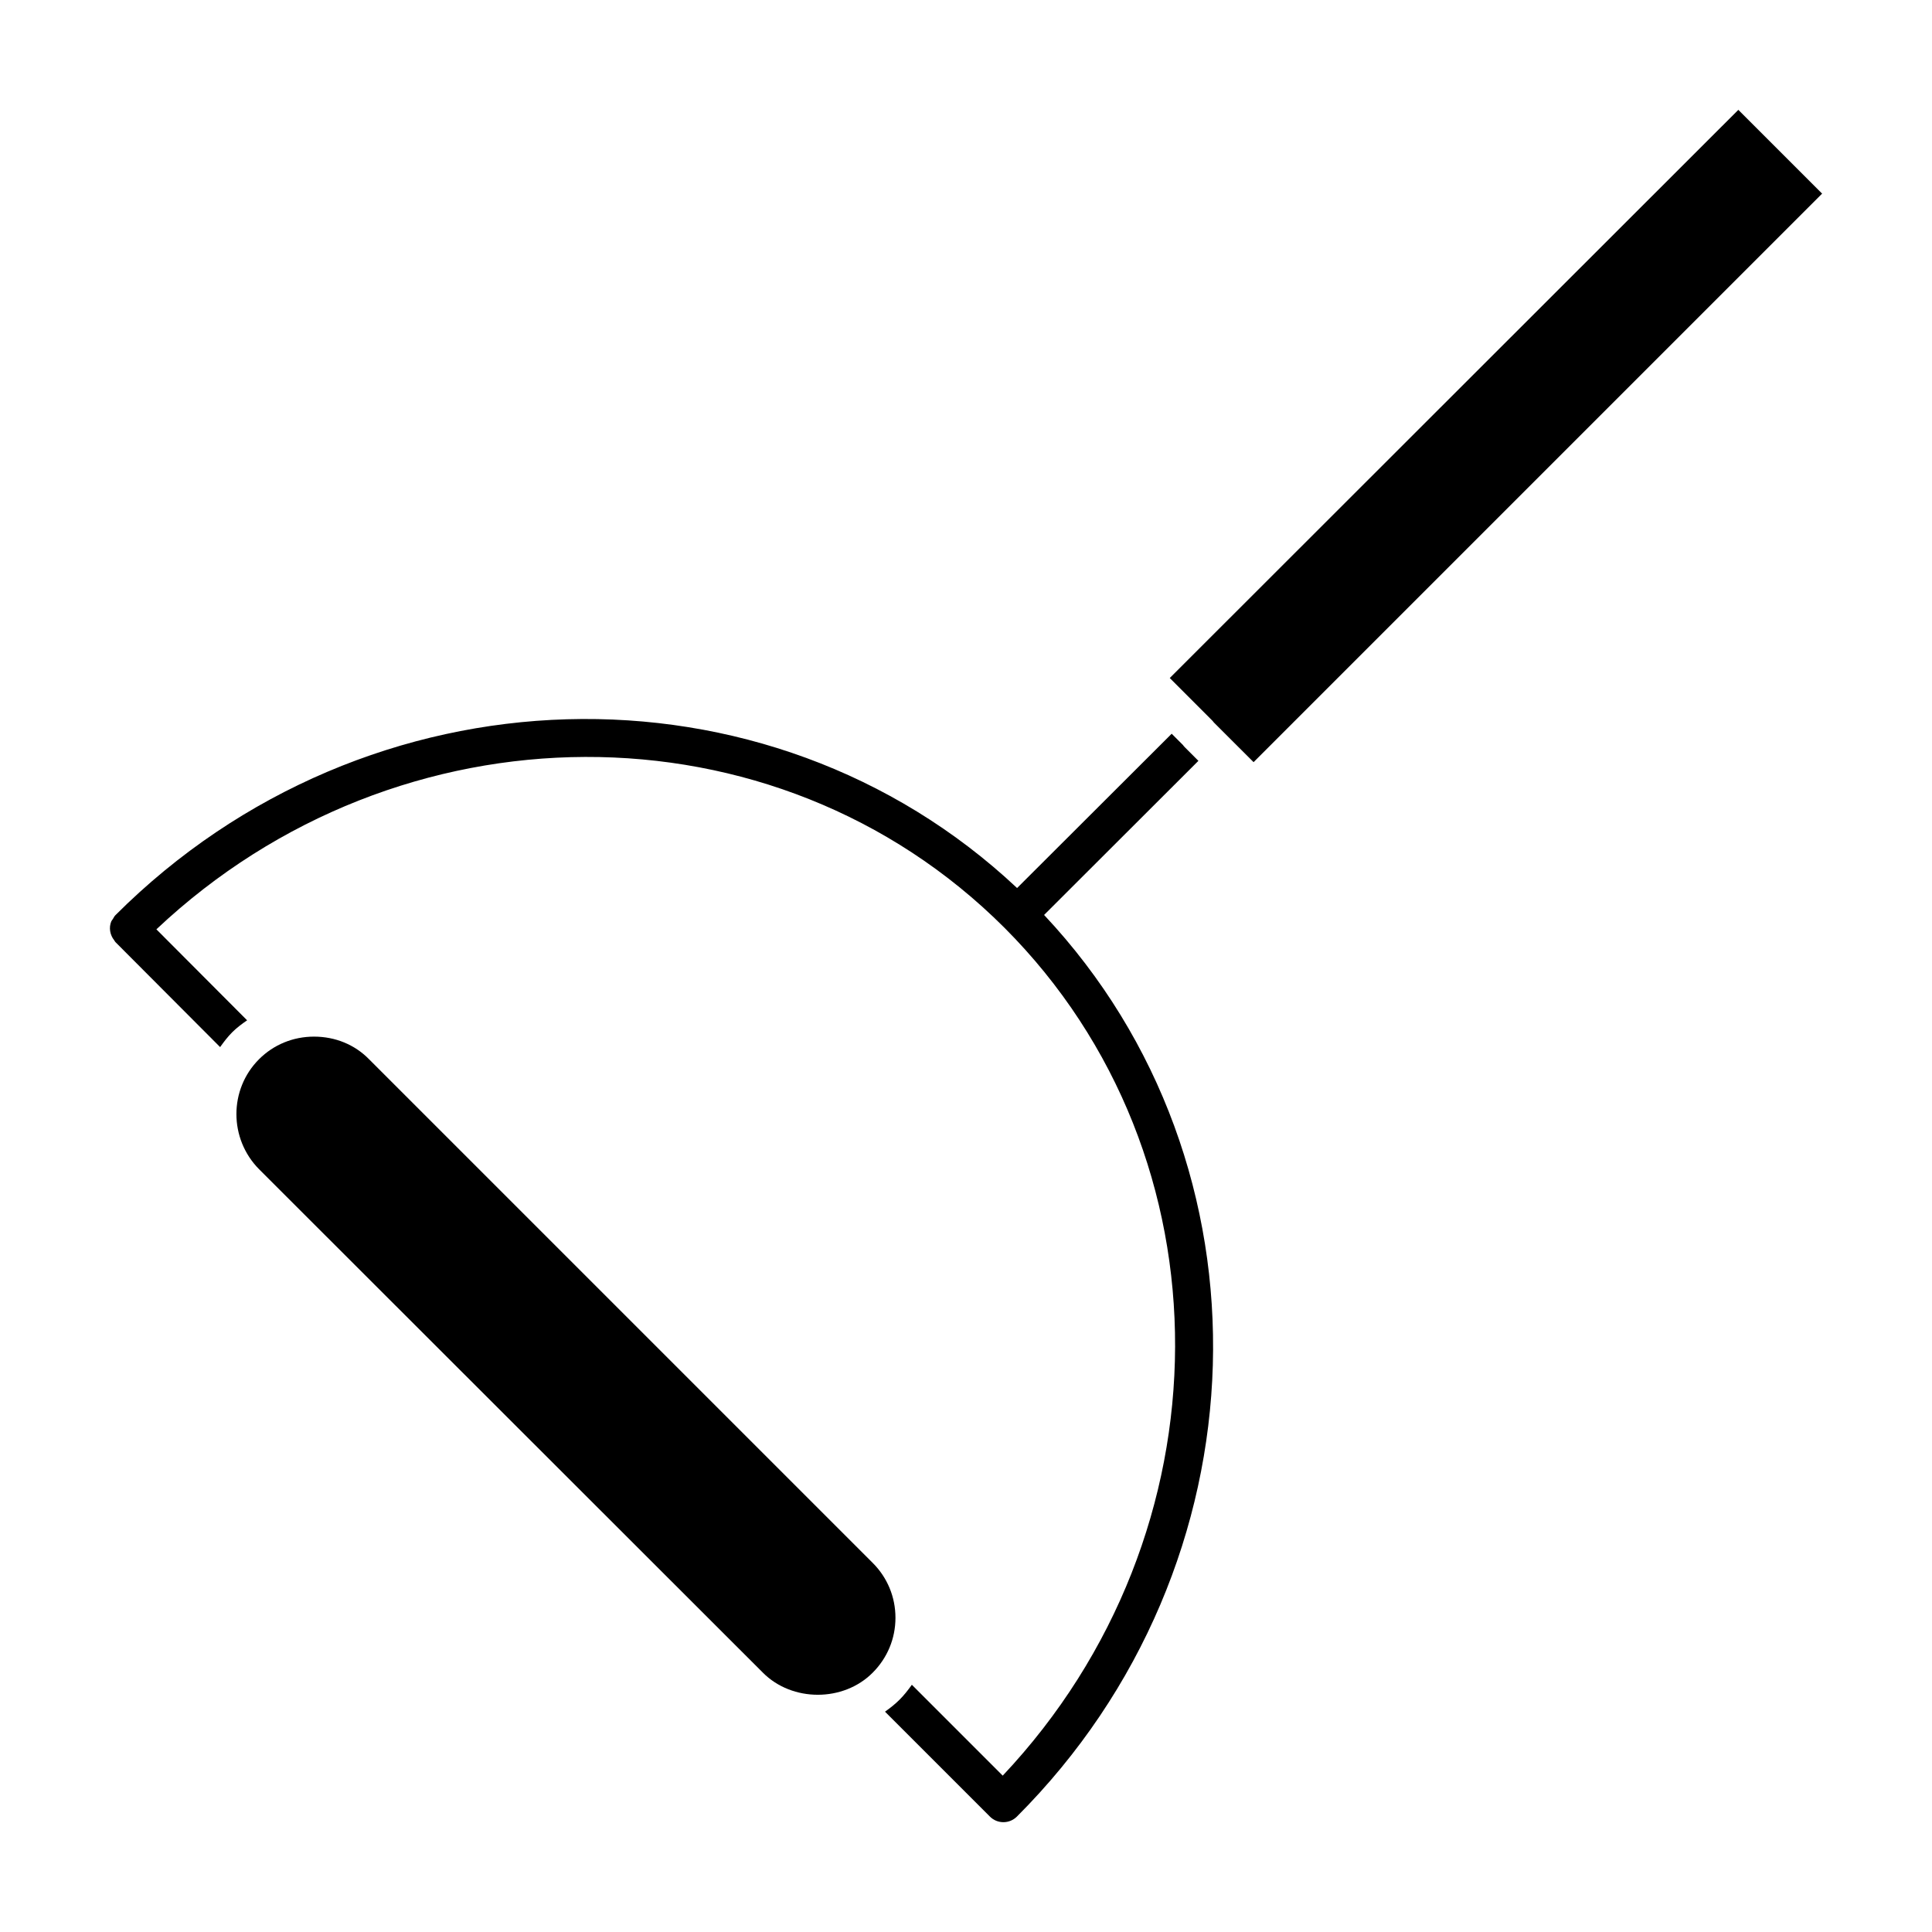
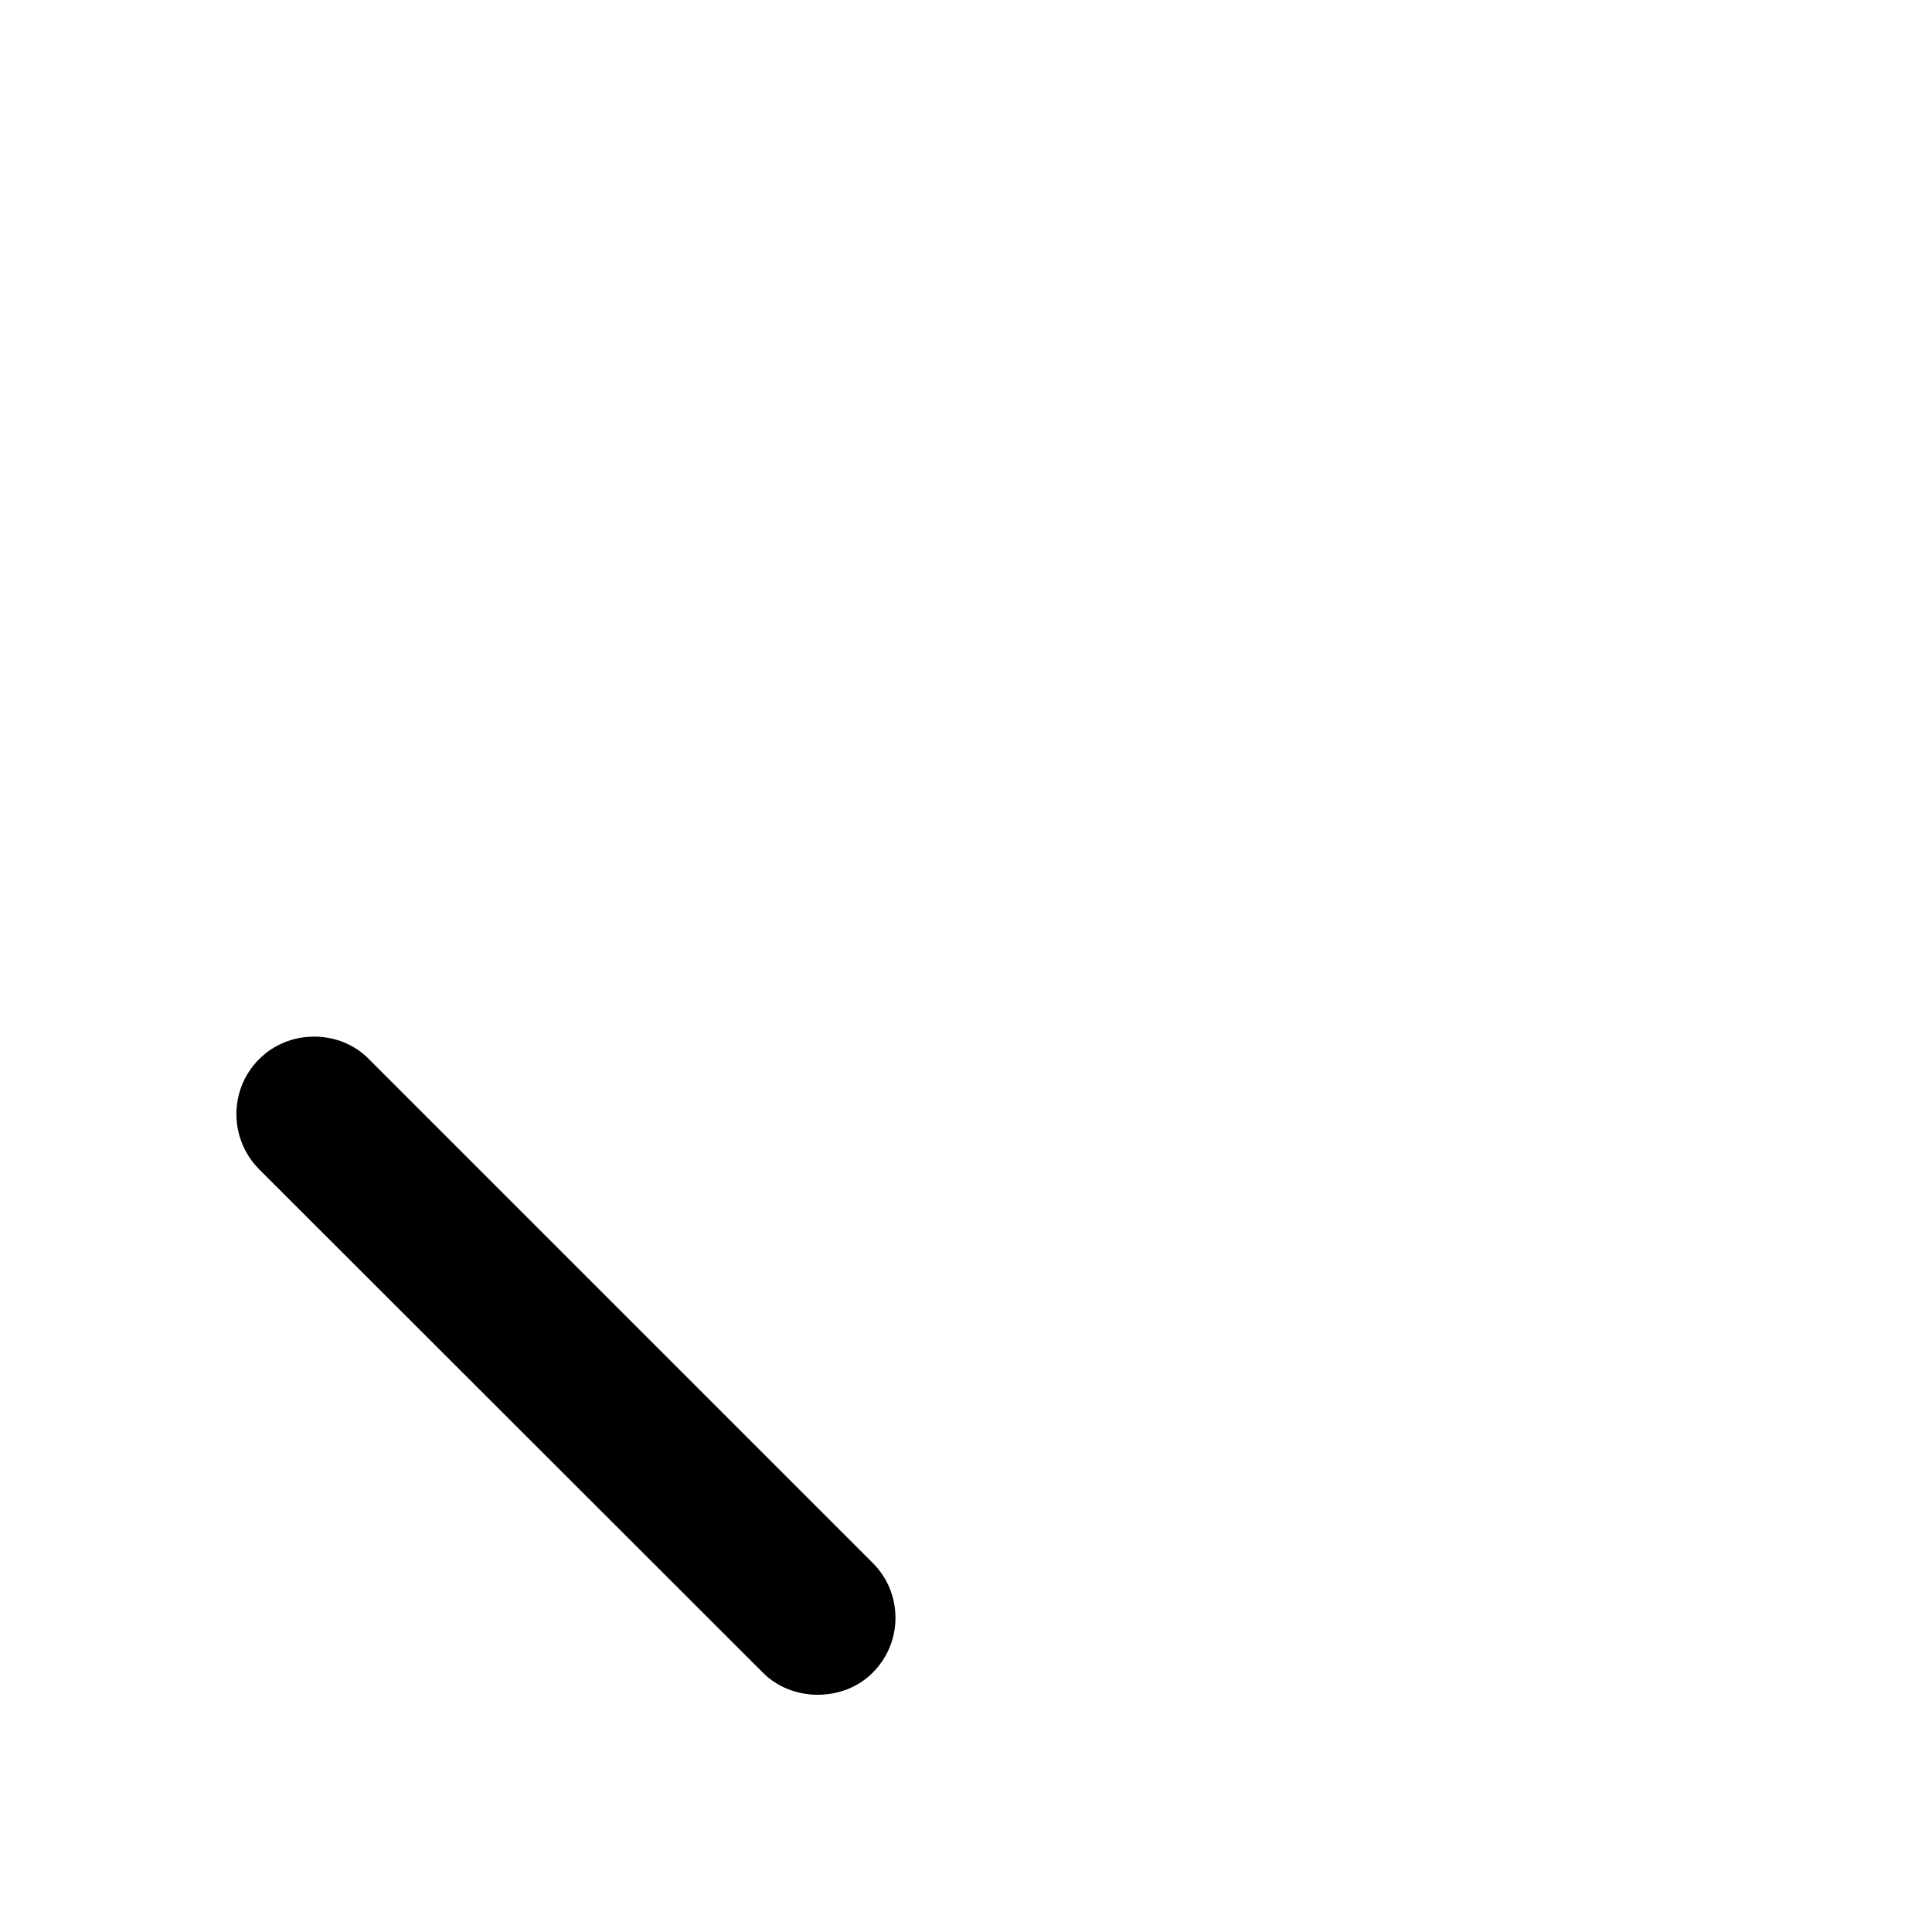
<svg xmlns="http://www.w3.org/2000/svg" fill="#000000" width="800px" height="800px" version="1.1" viewBox="144 144 512 512">
  <g>
-     <path d="m465.7 335.48 10.508 10.5 150.67-150.67-22.199-22.199-150.68 150.57 11.145 11.156c0.211 0.203 0.395 0.422 0.555 0.645z" />
    <path d="m212.66 453.86 133.49 133.39c7.769 7.848 21.391 7.828 29.129 0.02 3.891-3.898 6.027-9.047 6.027-14.539 0-5.492-2.137-10.652-6.004-14.52l-133.51-133.51c-3.789-3.871-8.957-5.984-14.57-5.984-5.543 0-10.711 2.125-14.57 5.984-8 7.992-8 21.07 0.008 29.16z" />
-     <path d="m461.59 345.63-3.566-3.566c-0.211-0.203-0.383-0.422-0.543-0.645l-2.973-2.973-40.969 40.891c-66.211-62.18-172.26-59.48-238.95 7.195-0.301 0.301-0.473 0.676-0.684 1.027-0.133 0.211-0.324 0.402-0.422 0.637-0.664 1.641-0.363 3.527 0.777 4.977 0.121 0.152 0.18 0.344 0.324 0.484l27.75 27.832c0.969-1.359 1.977-2.699 3.195-3.918 1.211-1.211 2.57-2.227 3.961-3.176l-24.043-24.113c64.176-60.496 163.91-61.184 224.72-0.441 60.73 60.809 60.074 160.54-0.434 224.72l-24.082-24.082c-0.977 1.359-2.004 2.699-3.215 3.91-1.199 1.211-2.527 2.246-3.898 3.223l27.809 27.809c0.988 0.988 2.277 1.473 3.566 1.473 1.289 0 2.578-0.492 3.566-1.473 66.684-66.684 69.395-172.73 7.215-238.95z" />
  </g>
</svg>